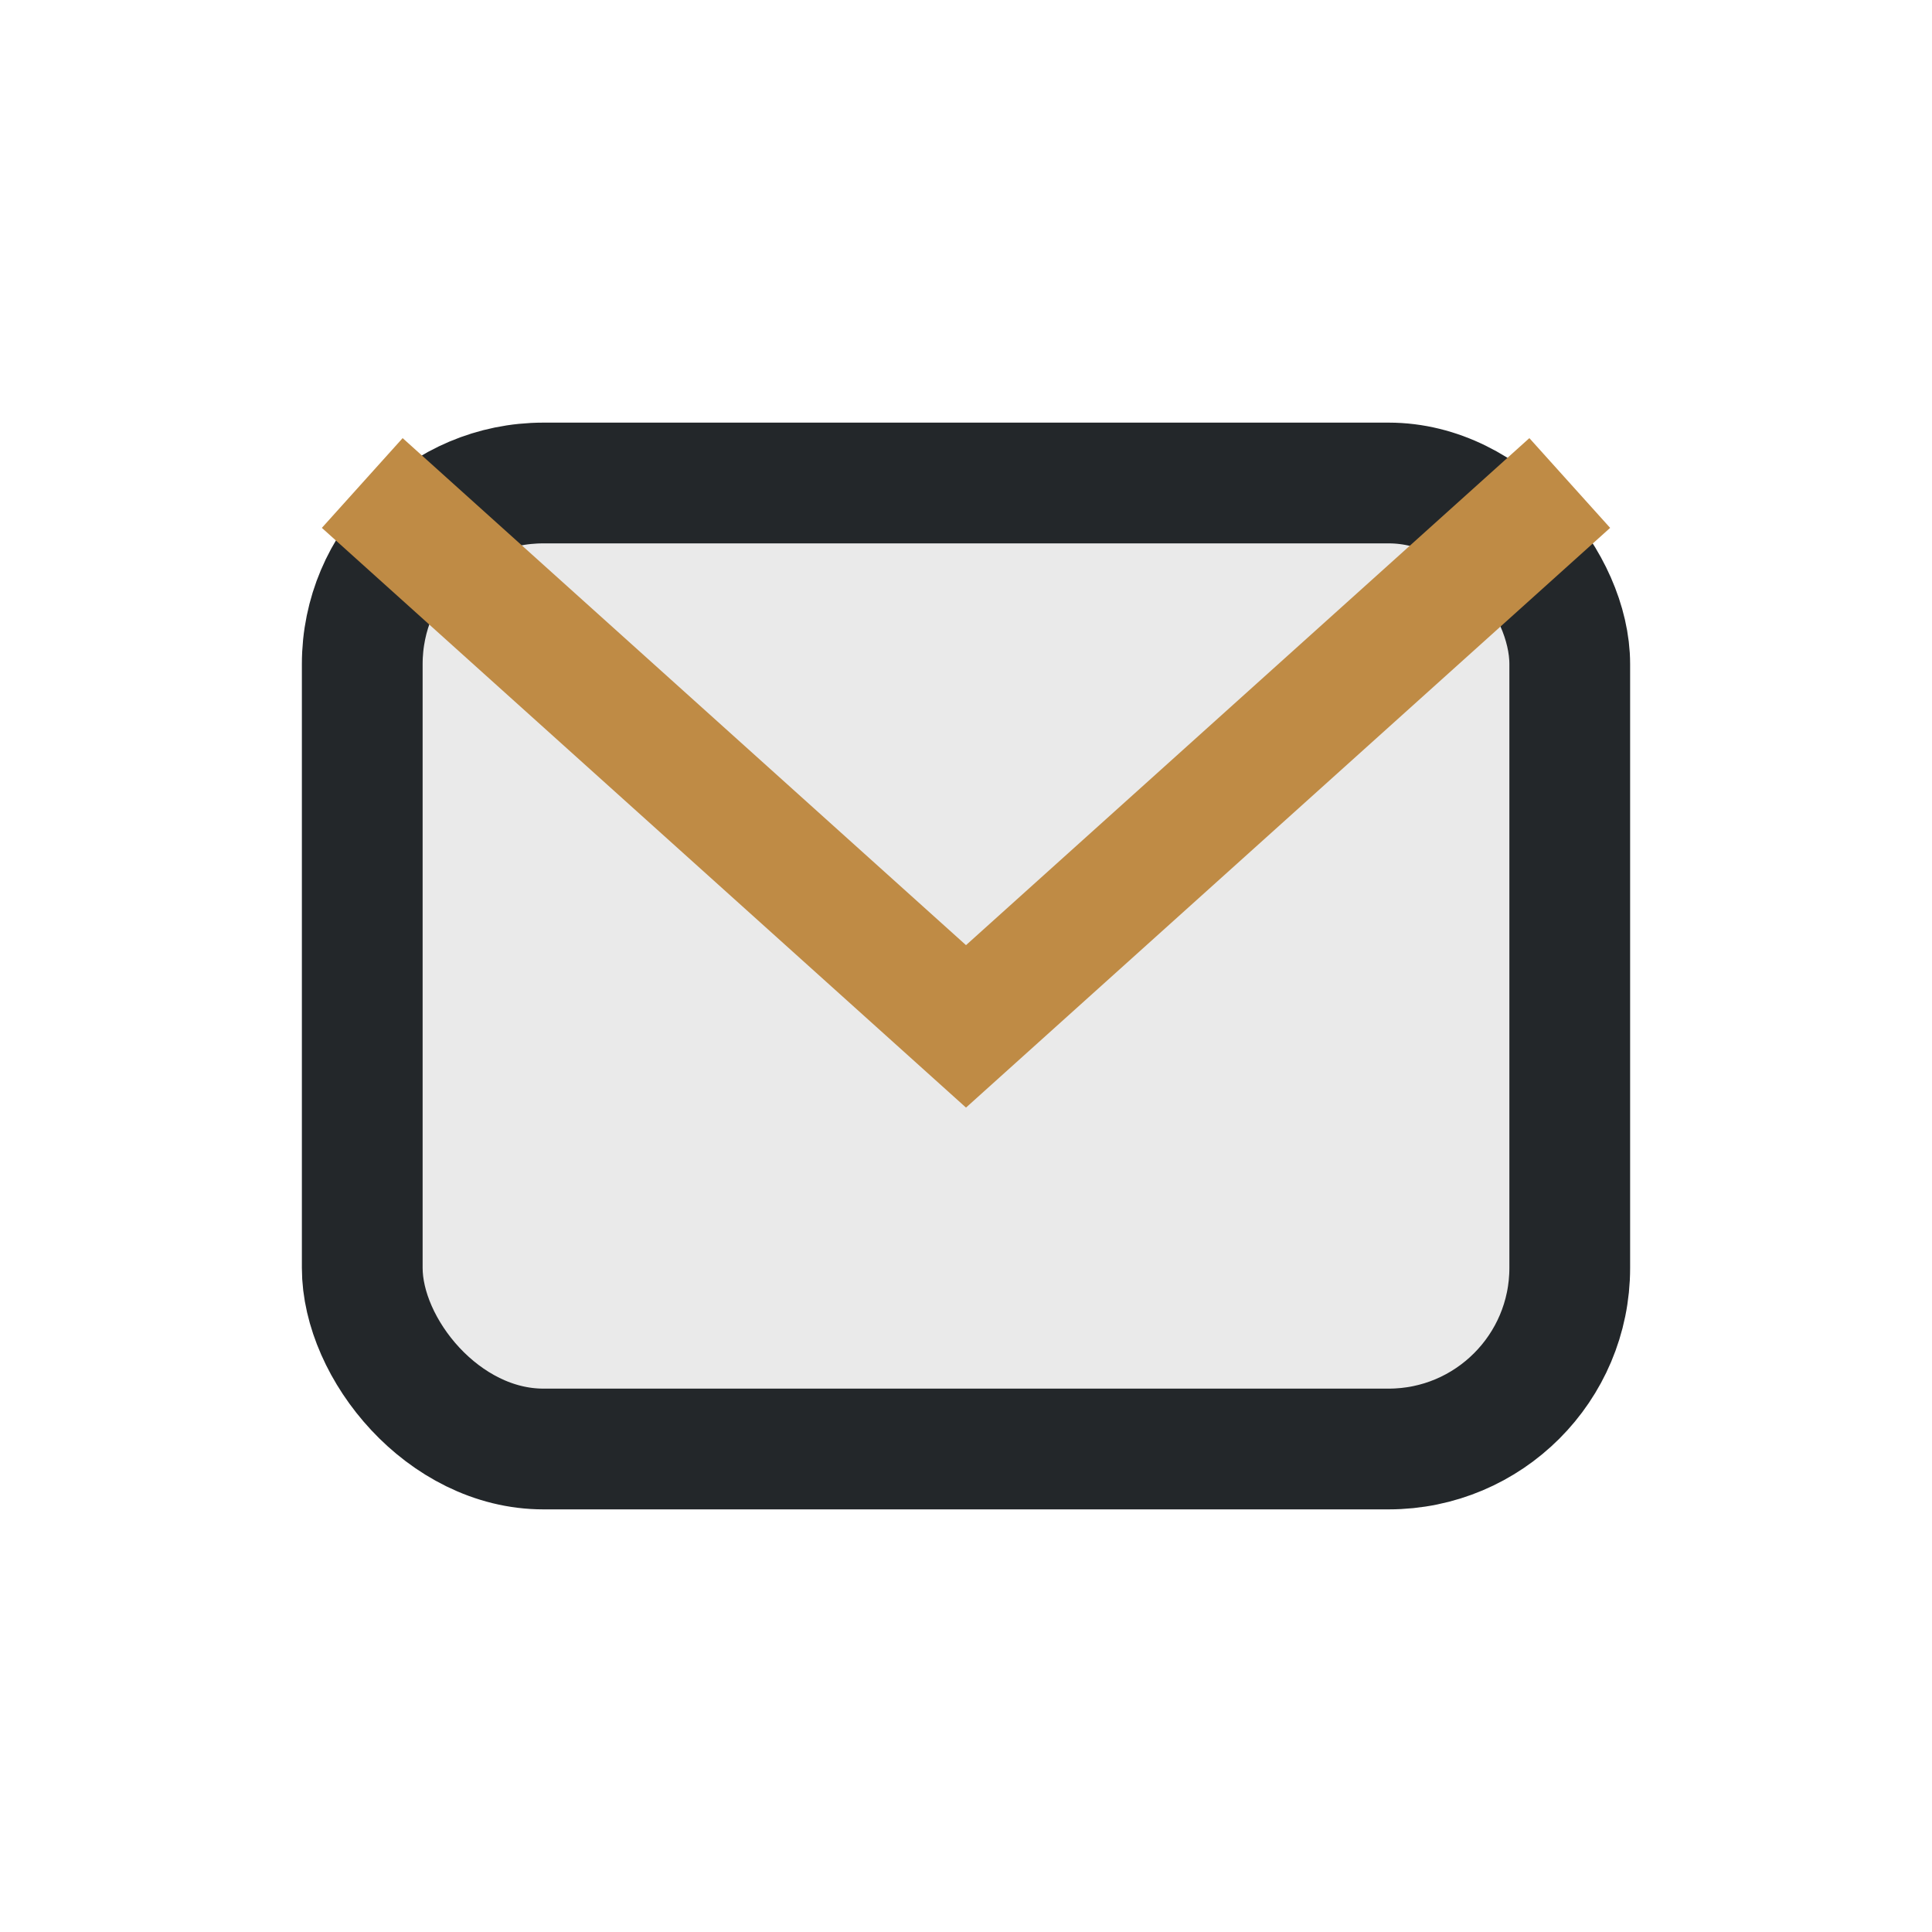
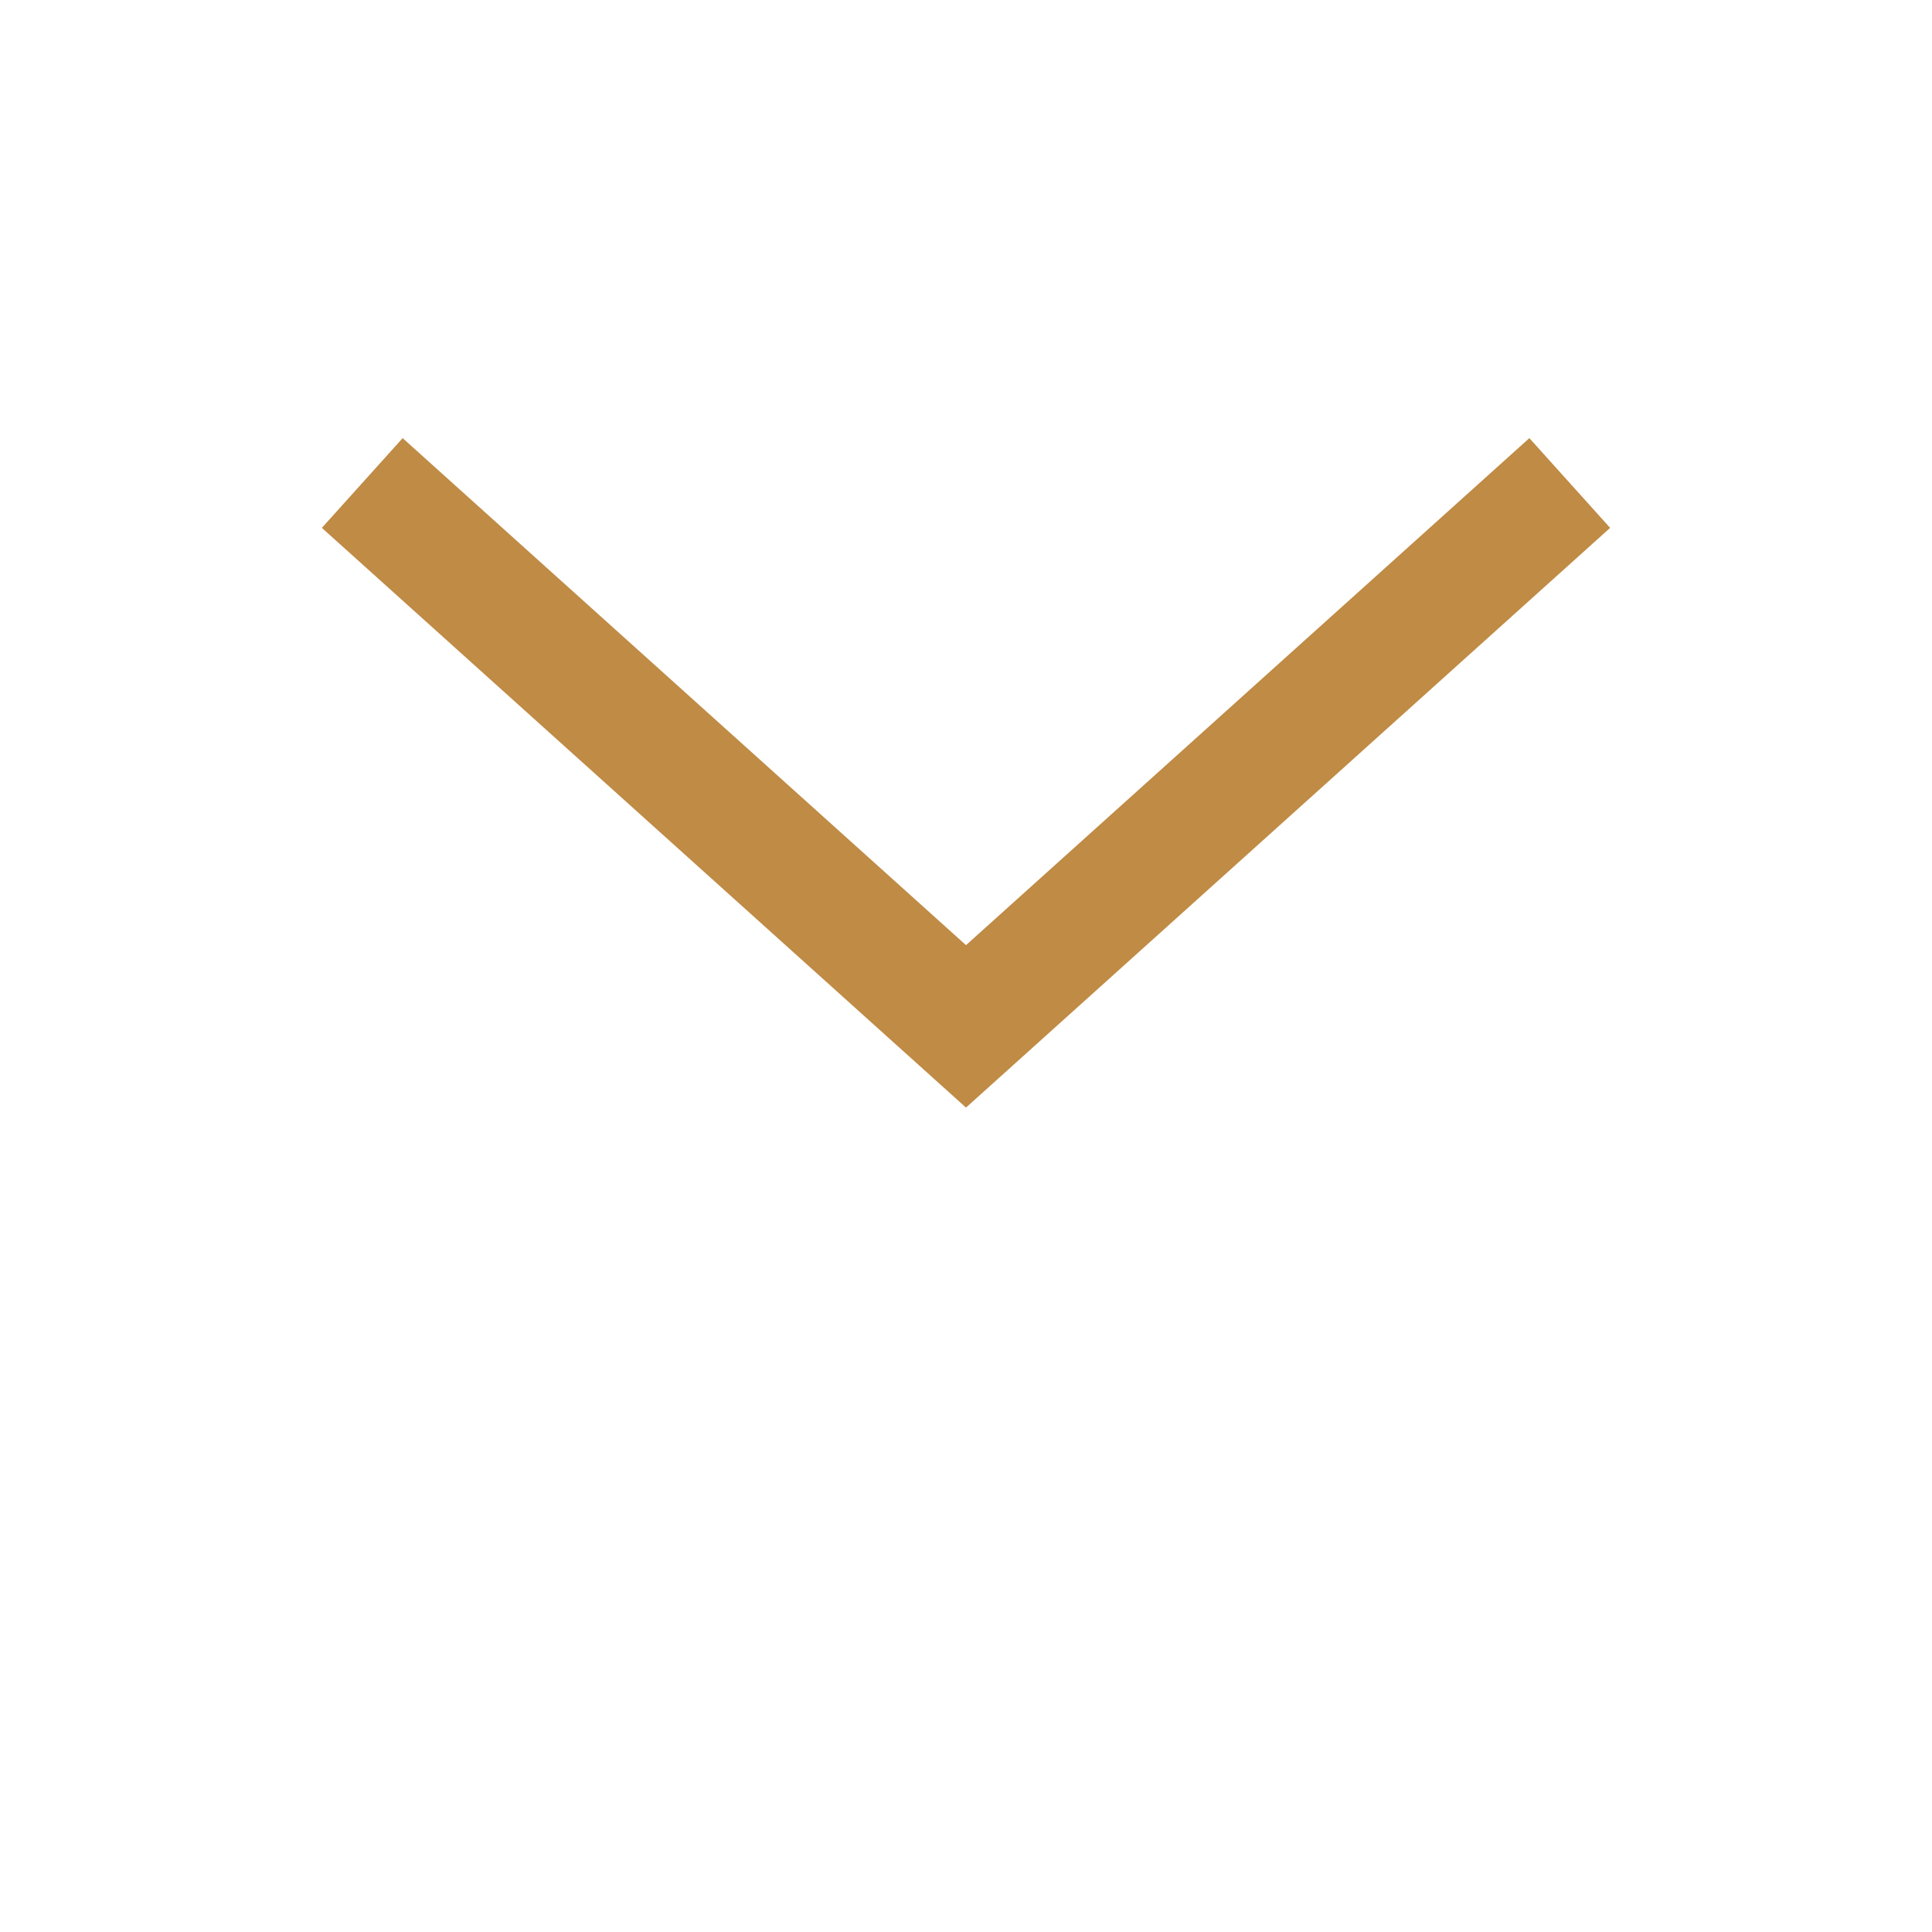
<svg xmlns="http://www.w3.org/2000/svg" width="32" height="32" viewBox="0 0 32 32">
-   <rect x="6" y="8" width="20" height="16" rx="3" fill="#EAEAEA" stroke="#23272A" stroke-width="2" />
  <path d="M6 8l10 9 10-9" stroke="#BF8B45" fill="none" stroke-width="2" />
</svg>